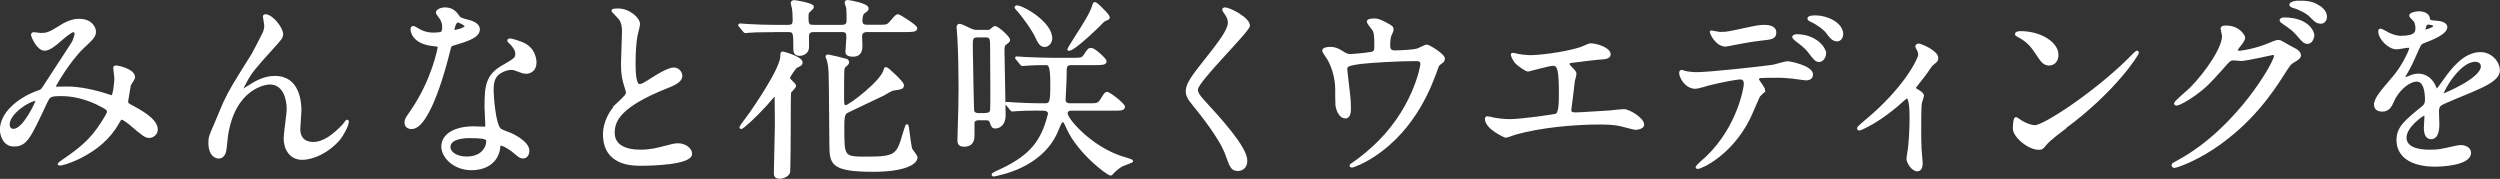
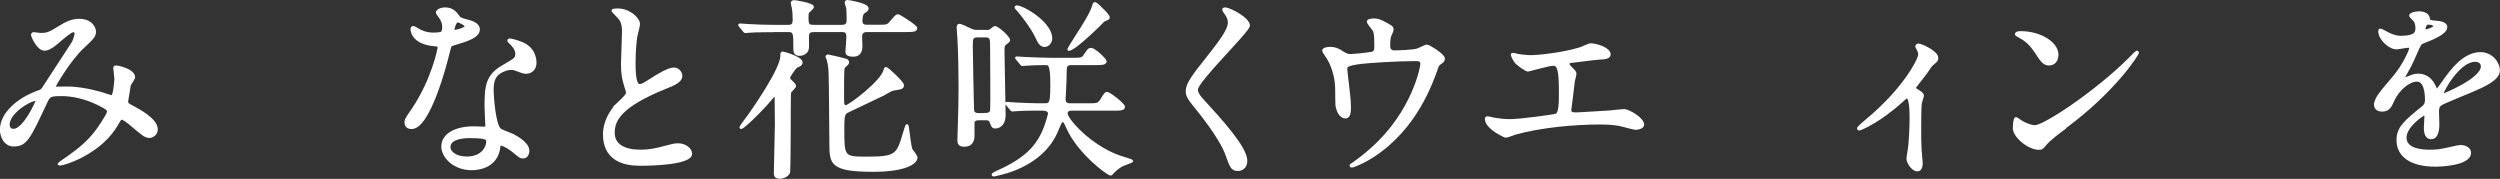
<svg xmlns="http://www.w3.org/2000/svg" id="_レイヤー_2" data-name="レイヤー 2" viewBox="0 0 219.29 15.69">
  <rect x="0" y="0" width="219.29" height="15.69" fill="#333333" stroke="none" />
  <defs>
    <style>
      .cls-1 {
        fill: #fff;
        stroke: #fff;
        stroke-miterlimit: 10;
        stroke-width: .2px;
      }
    </style>
  </defs>
  <g id="_レイヤー_1-2" data-name="レイヤー 1">
    <g>
      <path class="cls-1" d="m6.44,2.72c-.22,0-.93.61-1.21.85-.22.2-.87.78-1.31.78-.63,0-1.1-1.21-1.1-1.26,0-.1.03-.17.14-.17s.49.07.58.07c.54,0,.75-.03,1.77-.68.83-.53,1.36-.56,1.63-.56,1.12,0,1.38.76,1.38,1.02,0,.36-.15.56-1.04,1.38-1.22,1.14-2.5,3.38-2.5,3.45,0,.08.12.1.17.1.22,0,1.17-.02,1.38,0,1.11.08,2.33.37,3.21.68.19.07.22.07.27.07.22,0,.32-1.39.32-1.56,0-.14-.1-.88-.1-.95,0-.1.12-.1.19-.1.05,0,1.53.27,1.53.94,0,.12-.32.56-.37.66,0,.03-.24,1.39-.24,1.45,0,.22.1.27.39.42.66.36,2.21,1.16,2.21,2.04,0,.46-.43.65-.63.65-.34,0-.53-.14-1.72-1.16-.04-.02-.53-.44-.7-.44-.14,0-.19.12-.24.2-.49.88-1.28,2.07-3.33,3.14-.95.49-1.7.68-1.84.68-.02,0-.13,0-.13-.05,0-.02.29-.22.32-.24,1.68-1.16,2.52-1.84,3.5-3.37.25-.39.51-.8.51-.97,0-.15,0-.24-.94-.7-1.14-.54-2.23-.76-3.13-.76-1.05,0-1.09.07-1.38.68-1.46,3.11-1.75,3.74-2.82,3.74-.87,0-1.12-.94-1.12-1.36,0-1.44,1.51-2.74,3.3-3.37.21-.07.26-.08.43-.34.39-.63,2.52-3.84,2.6-4,.08-.17.24-.63.22-.76-.02-.08-.07-.2-.2-.2ZM.75,10.91c0,.29.14.49.44.49.93,0,2.04-2.5,2.04-2.57,0-.05-.02-.08-.07-.08-.61,0-2.41,1.16-2.41,2.16Z" />
-       <path class="cls-1" d="m24.73,3.02c0,.27-.1.37-.93,1.29-1.41,1.55-1.82,2.04-2.24,2.84-.07.12-.34.63-.34.71,0,.05.02.07.07.07.19-.14.51-.32.66-.42,1.11-.73,1.85-.75,2.18-.75,2.09,0,2.21,2.26,2.21,2.94,0,.25-.1,1.38-.1,1.61,0,1.24,1.04,1.24,1.24,1.24.93,0,1.82-.7,2.63-1.55.07-.07.29-.41.34-.41.03,0,.05.03.05.08,0,.29-.41,1.12-.8,1.58-.9,1.04-2.21,1.67-3.21,1.67s-1.51-.85-1.51-1.79c0-.39.27-2.18.27-2.53,0-.95-.34-2.29-1.6-2.29-.29,0-3.14.32-3.76,4.67-.03.2-.1,1.1-.15,1.27-.03.12-.14.56-.56.56-.21,0-.8-.17-.8-1.28,0-.49.05-.59.48-1.58.14-.31.68-1.65.8-1.9.6-1.26.8-1.56,2.53-4.32.08-.15.8-1.51.94-1.82.07-.15.15-.41.15-.68,0-.1-.12-.71-.12-.78,0-.05.03-.1.12-.1.58,0,1.46,1.14,1.46,1.65Z" />
      <path class="cls-1" d="m38.89,2.34c0-.25-.09-.51-.24-.75-.05-.08-.32-.41-.32-.48,0-.2.36-.36.7-.36.68,0,.95.37,1.22.75.08.12.25.19.77.32.32.08.97.27.97.75,0,.65-.95.95-2.33,1.36-.15.05-.17.1-.32.7-.2.85-1.67,6.59-3.23,6.59-.46,0-.53-.31-.53-.48,0-.24.05-.32.56-1.05,1.85-2.72,2.35-5.46,2.35-5.54,0-.15-.12-.17-.37-.19-2.01-.17-2.01-1.36-2.01-1.38,0-.07.02-.2.12-.2.07,0,.12.02.46.22.19.12.66.36,1.31.36.03,0,.63,0,.75-.1.12-.1.15-.37.15-.53Zm4.89,10.64c-.22,1.48-1.51,1.85-2.4,1.85-1.61,0-2.57-1.12-2.57-1.97,0-1.1,1.21-1.68,2.74-1.68.14,0,.77.03.88.03.15,0,.24-.02.24-.19,0-.25-.07-1.39-.07-1.63,0-1.87.1-2.77,1.53-3.59,1.05-.61,1.17-.66,1.17-1.11,0-.37-.37-.76-.48-.87-.15-.14-.22-.2-.22-.27,0-.05.05-.08.12-.08.12,0,.65.15,1,.29,1.17.44,1.24,1.48,1.24,1.73,0,.65-.46.88-.8.88-.02,0-.22,0-.39-.07-.65-.24-.71-.27-.92-.27-.41,0-.97.24-1.24.51-.39.37-.41.99-.41,1.41s.17,3.06.68,3.42c.15.12.95.39,1.11.48.36.19,1.34.73,1.34,1.36,0,.29-.12.59-.46.59-.17,0-.27-.05-.53-.27-.46-.41-1.24-.94-1.48-.83-.07.03-.07.1-.1.27Zm-2.45-.97c-.39,0-1.92,0-1.92.9,0,.41.51.92,1.53.92,1.65,0,1.89-1.29,1.79-1.56-.09-.25-1-.25-1.39-.25Zm-.46-9.72c0-.12-.59-.42-.7-.42-.29,0-.41.7-.41.75,0,.03.02.09.03.1.05.05,1.07-.17,1.07-.42Z" />
      <path class="cls-1" d="m54.28,9.02c.51-.48.73-.7.73-.92,0-.05-.12-.44-.15-.53-.2-.65-.29-1.04-.29-1.99,0-.39.09-2.36.09-2.8,0-.85-.24-1.11-.51-1.38-.36-.37-.41-.42-.41-.48,0-.07.41-.08.46-.08.97,0,1.84.78,1.84,1.28,0,.15-.21.92-.24,1.09-.07.48-.15,1.26-.15,2.24,0,.65,0,2.02.44,2.02.24,0,.34-.07,1.26-.65.19-.12,1.26-.8,1.75-.8.39,0,.65.34.65.63,0,.51-.7.78-1.31,1.02-4.05,1.63-4.62,2.87-4.62,3.98s.99,1.58,2.36,1.58c.85,0,1.53-.17,2.04-.31.76-.2.95-.25,1.27-.25.58,0,1.12.39,1.12.82,0,.87-3.47.95-4.37.95-.78,0-3.25,0-3.25-2.67,0-.48.14-1.65,1.29-2.75Z" />
      <path class="cls-1" d="m67.9,2.72c-1.48,0-1.97.03-2.14.05-.05,0-.31.03-.36.03-.07,0-.1-.03-.15-.1l-.32-.39c-.03-.05-.08-.08-.08-.12,0-.02.03-.03.07-.03.12,0,.64.05.75.05.83.05,1.53.07,2.33.07h1.09c.37,0,.54-.07.54-.54,0-.53-.03-.78-.07-1.04-.02-.07-.1-.37-.1-.44,0-.05.05-.15.2-.15.07,0,1.63.24,1.63.49,0,.08-.03.12-.3.36-.15.12-.17.19-.17.61,0,.7.14.71.65.71h2.38c.51,0,.51-.31.51-.56,0-.2,0-.76-.03-1.02-.02-.08-.14-.41-.14-.48,0-.08.07-.12.17-.12.08,0,1.73.27,1.73.63,0,.15-.08.2-.32.36-.22.14-.22.68-.22.76,0,.42.37.42.53.42h.93c.75,0,.83,0,1.09-.29.48-.56.53-.63.68-.63.1,0,1.58.92,1.58,1.12,0,.24-.34.24-.9.24h-3.4c-.2,0-.54.05-.54.49,0,.14.03.7.03.8,0,.25,0,.87-.71.87-.58,0-.58-.22-.58-.36,0-.1.08-1.02.08-1.21,0-.37-.03-.59-.49-.59h-2.36c-.36,0-.63.02-.63.51,0,.17.02.87,0,1-.05.48-.56.58-.71.58-.46,0-.46-.31-.46-.56,0-1.38,0-1.53-.58-1.53h-1.19Zm-.73,6.48c-.9.99-2.01,2.02-2.16,2.02-.03,0-.05-.03-.05-.07,0-.05.75-1.04.87-1.21.37-.54,2.72-3.91,2.72-5.03,0-.24,0-.29.12-.29.07,0,1.63.44,1.63.85,0,.2-.17.27-.39.36-.19.07-.71.88-.71,1,0,.1.03.14.41.51q.12.12.12.19c0,.12-.41.48-.44.58-.03.15-.03,2.87-.03,3.21,0,.53-.02,3.54-.05,3.77-.05.27-.48.49-.82.49-.29,0-.41-.12-.41-.37,0-.68.09-3.66.09-4.27,0-.68-.02-1.58-.02-2.28,0-.24,0-.31-.14-.27-.08.02-.61.68-.73.8Zm6.77-.31c0,.19.05.44.24.44.32,0,3.21-2.19,3.43-3.2.03-.14.07-.15.12-.15.1,0,1.46,1.24,1.46,1.48,0,.25-.08.27-.83.39-.27.05-.63.32-.87.44-.51.25-3.2,1.51-3.26,1.56-.25.2-.27.51-.27,1.36,0,2.6,0,2.63,2.09,2.63,2.62,0,2.69-.25,3.28-2.26.02-.05.17-.59.22-.59s.07.1.1.36c.04.27.19,1.58.29,1.77.07.12.44.56.44.68,0,.59-1.22,1.17-3.76,1.17-3.76,0-3.76-.65-3.77-2.38-.02-.99-.03-5.34-.07-6.22-.02-.66-.15-1.1-.2-1.24-.02-.03-.07-.1-.07-.15,0-.08.08-.1.14-.1s1.51.34,1.56.37c.07.03.17.09.17.19,0,.14-.05.17-.27.36-.08.08-.12.15-.14.27-.03.27-.03,1.55-.03,1.9v.92Z" />
      <path class="cls-1" d="m86.53,2.73c.19,0,.34-.03.44-.14.2-.17.24-.2.31-.2.24,0,1.22.88,1.22,1.12,0,.1-.03.12-.32.34-.15.12-.17.2-.17.71,0,.8.1,4.64.1,5.51,0,1.05-.68,1.1-.8,1.1-.24,0-.25-.08-.41-.48-.05-.19-.22-.24-.41-.24h-.63c-.12,0-.39,0-.48.27v1.1c0,.31,0,.95-.82.95-.48,0-.48-.31-.48-.49,0-.15.03-.88.03-1.05.05-1.6.07-2.4.07-3.59,0-1.26-.02-2.69-.1-4.3,0-.14-.07-.78-.07-.93,0-.12.02-.22.15-.22.17,0,.68.27.87.36.31.14.46.17.58.17h.9Zm-.07,7.28c.17,0,.46-.05.49-.36.04-.27,0-4.5,0-5.35,0-.9,0-1.12-.51-1.12h-.7c-.51,0-.51.25-.51.87,0,.25.09,5.56.12,5.68.07.24.29.29.48.29h.63Zm4.55-.41c-.87,0-1.58.03-1.83.05-.05,0-.31.03-.36.03-.07,0-.1-.03-.15-.1l-.32-.39c-.07-.08-.08-.08-.08-.12s.03-.03.07-.03c.12,0,.65.05.75.05.65.03,1.41.07,2.02.07h.53c.49,0,.59-.12.59-1.7,0-1.85-.2-1.85-.54-1.85-.54,0-1.31.02-1.63.05-.07,0-.31.03-.36.03-.07,0-.1-.03-.15-.1l-.32-.39c-.07-.08-.09-.08-.09-.12s.04-.03.07-.03c.12,0,.63.05.75.05.83.03,1.53.07,2.33.07h1.75c.73,0,.9,0,1.09-.29.36-.54.39-.58.58-.58.29,0,1.26.92,1.26,1.07,0,.24-.34.24-.92.24h-2.07c-.42,0-.51.2-.51.51,0,.53-.03,1.26-.05,1.62-.02.32-.05.87-.05,1,0,.42.39.42.51.42h1.55c.82,0,.92,0,1.19-.42.32-.51.36-.58.48-.58.22,0,1.48.99,1.48,1.21,0,.24-.34.24-.9.24h-3.76c-.27,0-.37.2-.37.34,0,.51,2.02,2.86,4.66,3.79.17.07,1.09.31,1.09.39,0,.05-.76.31-.88.37-.32.17-.68.49-.85.68-.05.05-.07.12-.15.12-.24,0-2.79-1.89-3.77-4.05-.25-.56-.29-.63-.42-.63-.15,0-.19.08-.48.78-.85,2.14-2.99,3.42-5.25,3.91-.05.02-.27.07-.32.07-.03,0-.1,0-.1-.07s.63-.36.78-.42c2.67-1.26,3.57-2.6,4.13-4.76.02-.07.04-.12.04-.15,0-.25-.24-.37-.51-.37h-.44Zm.63-5.58c-.25,0-.44-.12-.7-.71-.41-.9-1.44-2.19-1.6-2.36-.03-.03-.25-.25-.25-.31,0-.03.03-.07.07-.07.58,0,3.04,1.43,3.04,2.8,0,.31-.24.65-.56.65Zm5.61-2.48c0,.08-.05.1-.44.27-.05.07-2.53,2.55-3.06,2.55-.02,0-.03-.02-.03-.03,0-.05.6-.99.78-1.28.49-.75,1.22-1.89,1.41-2.57.02-.07.05-.2.12-.2.14,0,.61.49.76.65.15.14.46.48.46.61Z" />
      <path class="cls-1" d="m107.45.75c.41,0,2.09.87,2.09,1.5,0,.46-4.56,4.86-4.56,5.59,0,.29.14.54.51.94,1.51,1.65,3.82,4.15,3.82,5.32,0,.56-.37.8-.73.8-.53,0-.63-.32-.99-1.33-.53-1.5-2.38-3.76-2.82-4.3-.53-.65-.66-.9-.66-1.26,0-.46.22-.97,1.38-2.41,1.68-2.11,2.31-2.99,2.31-3.62,0-.36-.15-.61-.43-.99-.05-.09-.08-.15-.05-.2.02-.03.07-.03.12-.03Z" />
      <path class="cls-1" d="m120.26,4.66c.39-.08.39-.25.39-.7,0-.82-.03-1.11-.17-1.34-.07-.12-.49-.59-.49-.73,0-.15.41-.17.53-.17.27,0,.48.02,1.21.44.36.2.41.24.41.46,0,.09-.17.44-.2.51-.08.19-.1.65-.1.85,0,.29.07.54.49.54.39,0,1.65-.05,2.01-.17.12-.03.68-.34.82-.34.17,0,1.48.8,1.48,1.12,0,.17-.07.24-.17.32-.31.22-.34.25-.41.48-.51,1.44-1.87,5.27-5.49,7.68-.97.65-1.87.99-1.99.99-.05,0-.1-.03-.1-.07s.02-.07.14-.14c.6-.41,1.16-.85,1.7-1.34,3.67-3.25,4.37-7.22,4.37-7.43,0-.36-.29-.36-.53-.36-1.51,0-4.01.15-4.81.25-1.27.17-1.27.31-1.27.58,0,.05.07.66.08.75.15,1.33.24,1.87.24,2.58,0,.32,0,.87-.39.87-.43,0-.7-.56-.77-1.07-.02-.09-.02-1.22-.02-1.36,0-1.02-.32-2.21-.93-3.04-.07-.1-.21-.29-.21-.39,0-.14.31-.22.6-.22.36,0,.63.1.94.29.42.27.56.34.82.34.27,0,1.5-.12,1.85-.19Z" />
      <path class="cls-1" d="m132.88,4.77c.25.08,1.02.17,1.43.17.51,0,2.67-.2,4.25-.68.15-.03.8-.36.95-.36.53,0,1.67.36,1.67.87,0,.32-.48.34-.88.36-.39.02-2.12.25-2.48.29-.07,0-.25.03-.25.19,0,.08.07.17.15.25.41.42.46.48.46.61,0,.1-.12.54-.14.63-.07.68-.19,1.56-.29,2.35,0,.08-.02.15-.02.19,0,.25.12.32.51.32.34,0,2.48-.15,2.94-.17.2-.02,1.07-.12,1.26-.12.46,0,1.68.76,1.68,1.26,0,.31-.58.36-.63.36-.14,0-.87-.2-1.07-.25-.37-.1-.87-.22-2.06-.22-2.28,0-5.2.27-7.36.87-.15.03-.78.29-.92.29-.07,0-1.73-.73-1.73-1.56,0-.07.04-.12.12-.12s.43.08.49.1c.34.07.92.15,1.48.15.97,0,3.94-.42,4.06-.48.34-.15.34-1.1.34-1.95,0-2.01-.14-2.45-.61-2.45-.36,0-2.12.51-2.19.51-.17,0-.85-.46-1.11-.76-.17-.24-.36-.61-.29-.68.02-.02.22.03.24.05Z" />
-       <path class="cls-1" d="m154.74,7.9c0,.12-.41.44-.46.53-.05.07-.7,1.63-.85,1.92-1.63,3.28-4.28,4.37-4.5,4.37-.07,0-.1-.03-.1-.08s.76-.73.9-.85c2.8-2.69,3.33-6.17,3.33-6.41,0-.2-.03-.51-.41-.51-.44,0-2.01.34-2.7.51-.19.05-1.04.31-1.22.31-.85,0-1.34-.92-1.34-1.29,0-.1.03-.17.12-.17.03,0,.22.07.25.08.24.07.75.12,1.07.12,1.09,0,5.49-.48,6.68-.65.2-.03,1.09-.31,1.28-.31.2,0,2.14.37,2.14,1.07,0,.31-.27.41-.49.41-.19,0-1.02-.14-1.19-.15-.36-.03-.83-.08-1.21-.08-.58,0-1.6,0-1.72.05-.12.07-.15.17-.12.25.02.05.54.73.54.88Zm-3.77-5c.53,0,.71-.05,2.41-.42.44-.1.99-.2,1.36-.2s.97.07.97.56-.29.53-1.29.63c-.87.1-2.01.32-2.26.37-.08.02-.75.15-.8.15-.83,0-1.36-1.19-1.27-1.22,0,0,.75.14.88.14Zm9.11,1.79c0,.25-.2.65-.51.65-.24,0-.39-.14-.87-.78-.2-.27-.36-.44-1.16-1.05-.07-.05-.24-.2-.24-.27s.15-.14.29-.14c1.53,0,2.48,1,2.48,1.6Zm1.5-1.67c0,.2-.14.51-.44.51-.36,0-.58-.29-.87-.68-.22-.32-.88-.8-1.43-1.04-.17-.07-.2-.14-.2-.19,0-.17.51-.17.63-.17.92,0,2.31.58,2.31,1.56Z" />
      <path class="cls-1" d="m168.01,7.82c.29.19.65.36.65.58,0,.08-.15.48-.17.58-.04.22-.07.49-.07,2.45,0,.44,0,.99.03,1.63,0,.17.1,1.04.1,1.22,0,.14,0,.65-.37.65-.41,0-.85-.66-.85-1,0-.07,0-.12.08-.61.12-.61.19-2.07.19-2.92,0-.42,0-1.87-.34-1.87-.05,0-.08.03-.36.27-1.99,1.84-3.71,2.55-3.81,2.55-.09,0-.1-.07-.1-.1,0-.08.51-.51.68-.65,3.38-2.79,4.69-5.41,4.69-5.83,0-.1-.04-.25-.12-.41-.02-.03-.14-.24-.14-.27,0-.1.1-.17.19-.17.19,0,1.63.6,1.63,1.17,0,.14-.07.26-.14.31-.32.27-.36.29-.53.54-.37.56-.48.68-1.33,1.77,0,.03.03.1.07.12Z" />
      <path class="cls-1" d="m181.12,11.23c-.44.32-1.31.97-1.67,1.39-.32.39-.36.42-.61.42-.92,0-2.18-1.09-2.18-1.77,0-.12.02-.9.17-.9.07,0,.44.29.51.32.22.14.78.39,1.16.39.83,0,5.34-3.01,8.16-5.8.27-.27.75-.75.78-.75s.08.05.08.08c0,.15-1.99,3.33-6.41,6.59Zm-1.39-5.59c-.46,0-.63-.27-1.19-1.12-.58-.87-1.07-1.12-1.55-1.39-.07-.03-.15-.08-.15-.15s.14-.15.37-.15c1.82,0,3.25.97,3.25,1.97,0,.51-.29.85-.73.85Z" />
-       <path class="cls-1" d="m194.89,2.51c0-.17.24-.17.37-.17,1.19,0,1.58.88,1.58.95,0,.2-.17.42-.51.85-.08.12-.14.19-.14.27,0,.14.2.14.27.14.17,0,1.43-.19,2.58-.68.2-.08.61-.27.8-.27.15,0,.24.05.94.46.1.05.54.29.63.34.19.12.32.29.32.42,0,.24-.12.31-.68.65-.19.12-.26.22-.85,1.14-.87,1.36-2.7,4.15-6.09,6.39-1.87,1.22-3.28,1.63-3.38,1.63-.08,0-.15-.07-.15-.15,0-.07.05-.1.58-.39,5.18-2.86,8.41-8.65,8.41-9.18,0-.15-.14-.19-.19-.19-.03,0-2.38.53-2.79.53-.1,0-.56-.05-.66-.05-.32,0-.36.03-1.07.85-1.04,1.16-1.46,1.6-2.31,2.21-.7.51-1.43.9-1.63.9-.09,0-.12-.05-.12-.1,0-.12,1.14-1.07,1.34-1.27,1.38-1.38,2.99-3.72,2.86-4.74-.02-.08-.12-.46-.12-.53Zm8.01.58c0,.29-.2.66-.49.66-.24,0-.37-.1-.9-.73-.34-.39-.51-.51-1.21-1-.08-.05-.25-.17-.25-.24s.13-.15.29-.15c2.18,0,2.57,1.26,2.57,1.46Zm.41-2.57c.7.41.7.8.7.97,0,.25-.17.49-.42.49-.36,0-.53-.17-.9-.56-.27-.29-.99-.68-1.56-.83-.17-.05-.22-.14-.22-.19,0-.14.44-.24.61-.24.66,0,1.22,0,1.8.36Z" />
      <path class="cls-1" d="m208.36,9.14c0-.51.48-1.05,1.63-2.4.76-.88,1.44-2.29,1.44-2.53,0-.1-.12-.12-.19-.12-.17,0-.87.14-1.02.14-.65,0-1.51-.83-1.51-1.5,0-.05,0-.12.1-.12s.54.27.65.32c.2.1.66.31,1.12.31,1.39,0,1.39-.46,1.39-.8,0-.1-.02-.37-.14-.59-.05-.08-.41-.39-.41-.49,0-.14.44-.27.75-.27.41,0,.83.15.87.53.02.22.08.25.77.31.12,0,.76.08.76.44,0,.56-1.24,1.04-2.02,1.34-.25.1-.27.14-.65,1-.41.94-.48,1.07-.92,1.84-.08.15-.12.2-.12.27,0,.03.02.07.07.07s.37-.12.53-.19c.19-.08.41-.14.66-.14.22,0,1,.03,1.45,1.04.12.29.14.32.17.32.05,0,.61-.78.7-.92.56-.78,1.67-2.33,3.14-2.33.93,0,1.6.8,1.6,1.51,0,.8-1.34,1.36-2.4,1.82-.43.19-2.35.95-2.65,1.14-.27.17-.29.36-.29.71,0,.15.03.87.03,1.02,0,.27,0,1.24-.63,1.24-.46,0-.53-.56-.53-.87,0-.17.05-.99.05-1,0-.07,0-.2-.12-.2-.14,0-1.65,1.05-1.65,2.02,0,1.17,1.7,1.17,2.19,1.17.43,0,.75-.03,1.09-.1.24-.03,1.33-.31,1.55-.31.36,0,.83.17.83.58,0,1.05-2.63,1.12-3.04,1.12-2.16,0-3.3-.88-3.3-2.23,0-1.09.65-1.63,2.24-2.92.17-.14.26-.34.26-.59,0-.76-.14-1.72-.82-1.72s-1.65.78-2.09,1.8c-.19.42-.38.83-.92.83-.32,0-.65-.1-.65-.56Zm4.33-6.42s.85-.22.85-.41c0-.22-.42-.25-.58-.25-.24,0-.31.48-.31.54s0,.12.03.12Zm1.55,5.51s.02.08.07.08,3.4-1.36,3.4-2.48c0-.42-.38-.51-.6-.51-1.41,0-2.87,2.63-2.87,2.91Z" />
    </g>
  </g>
</svg>